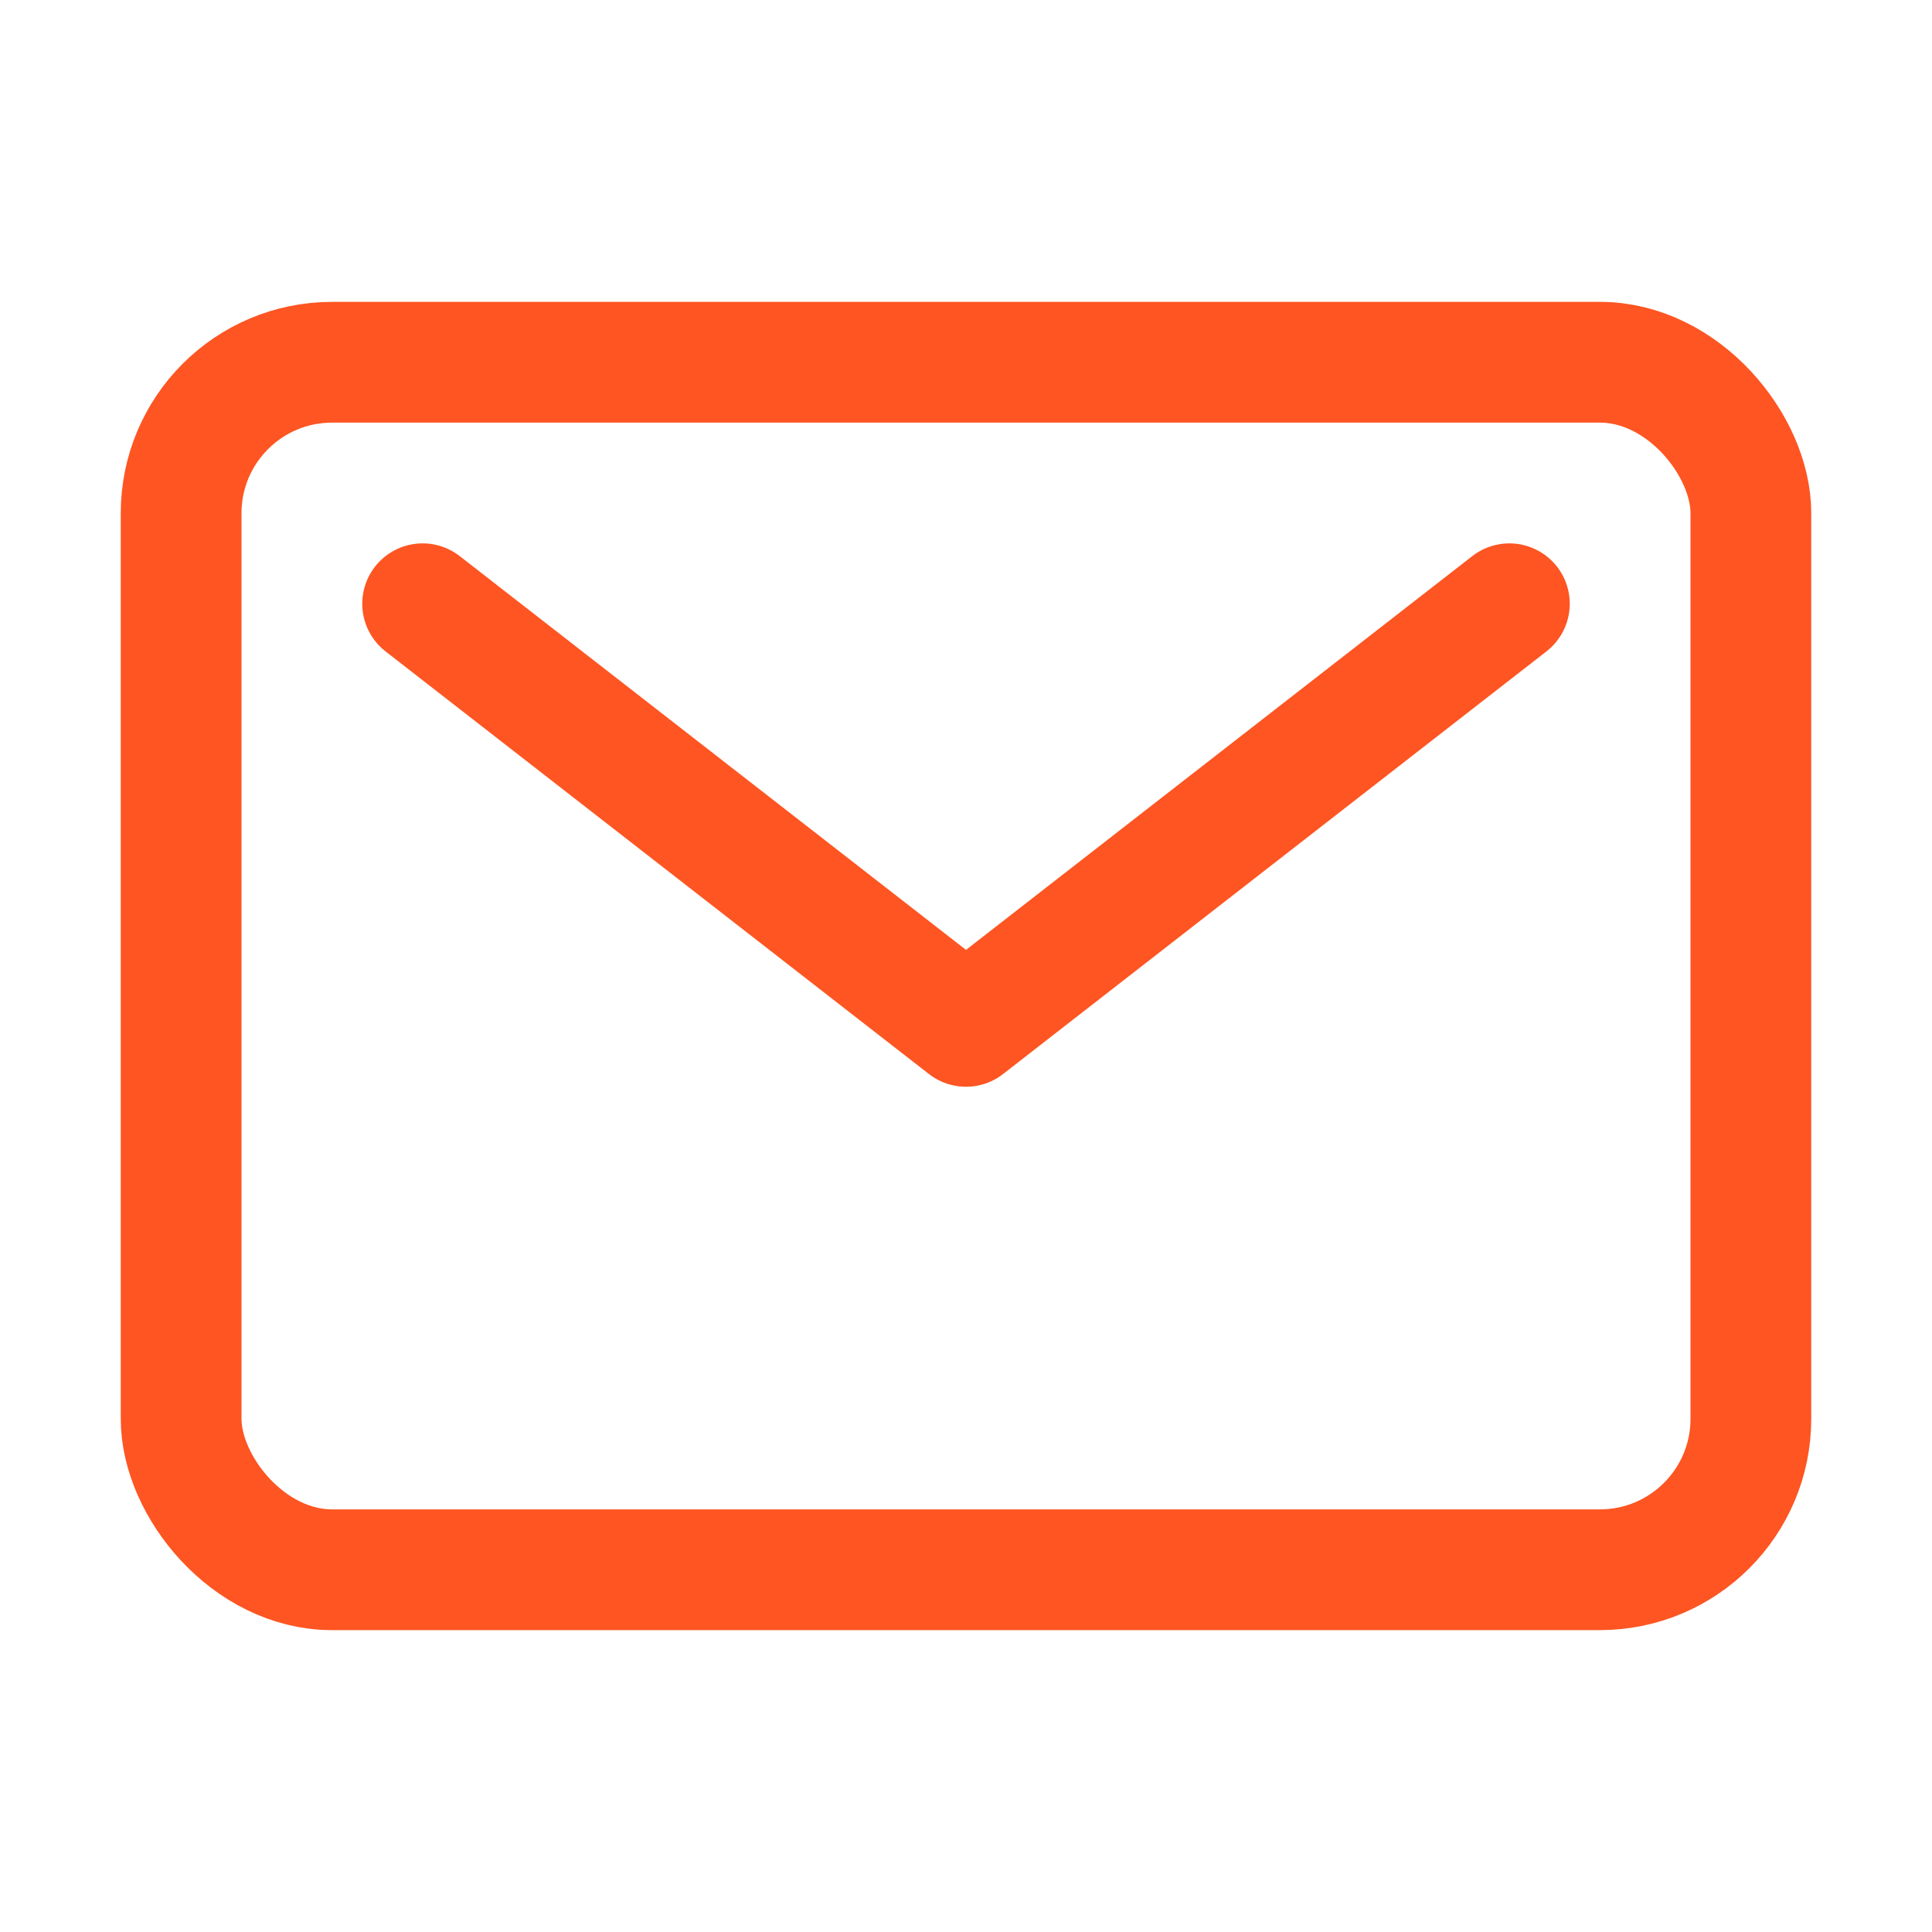
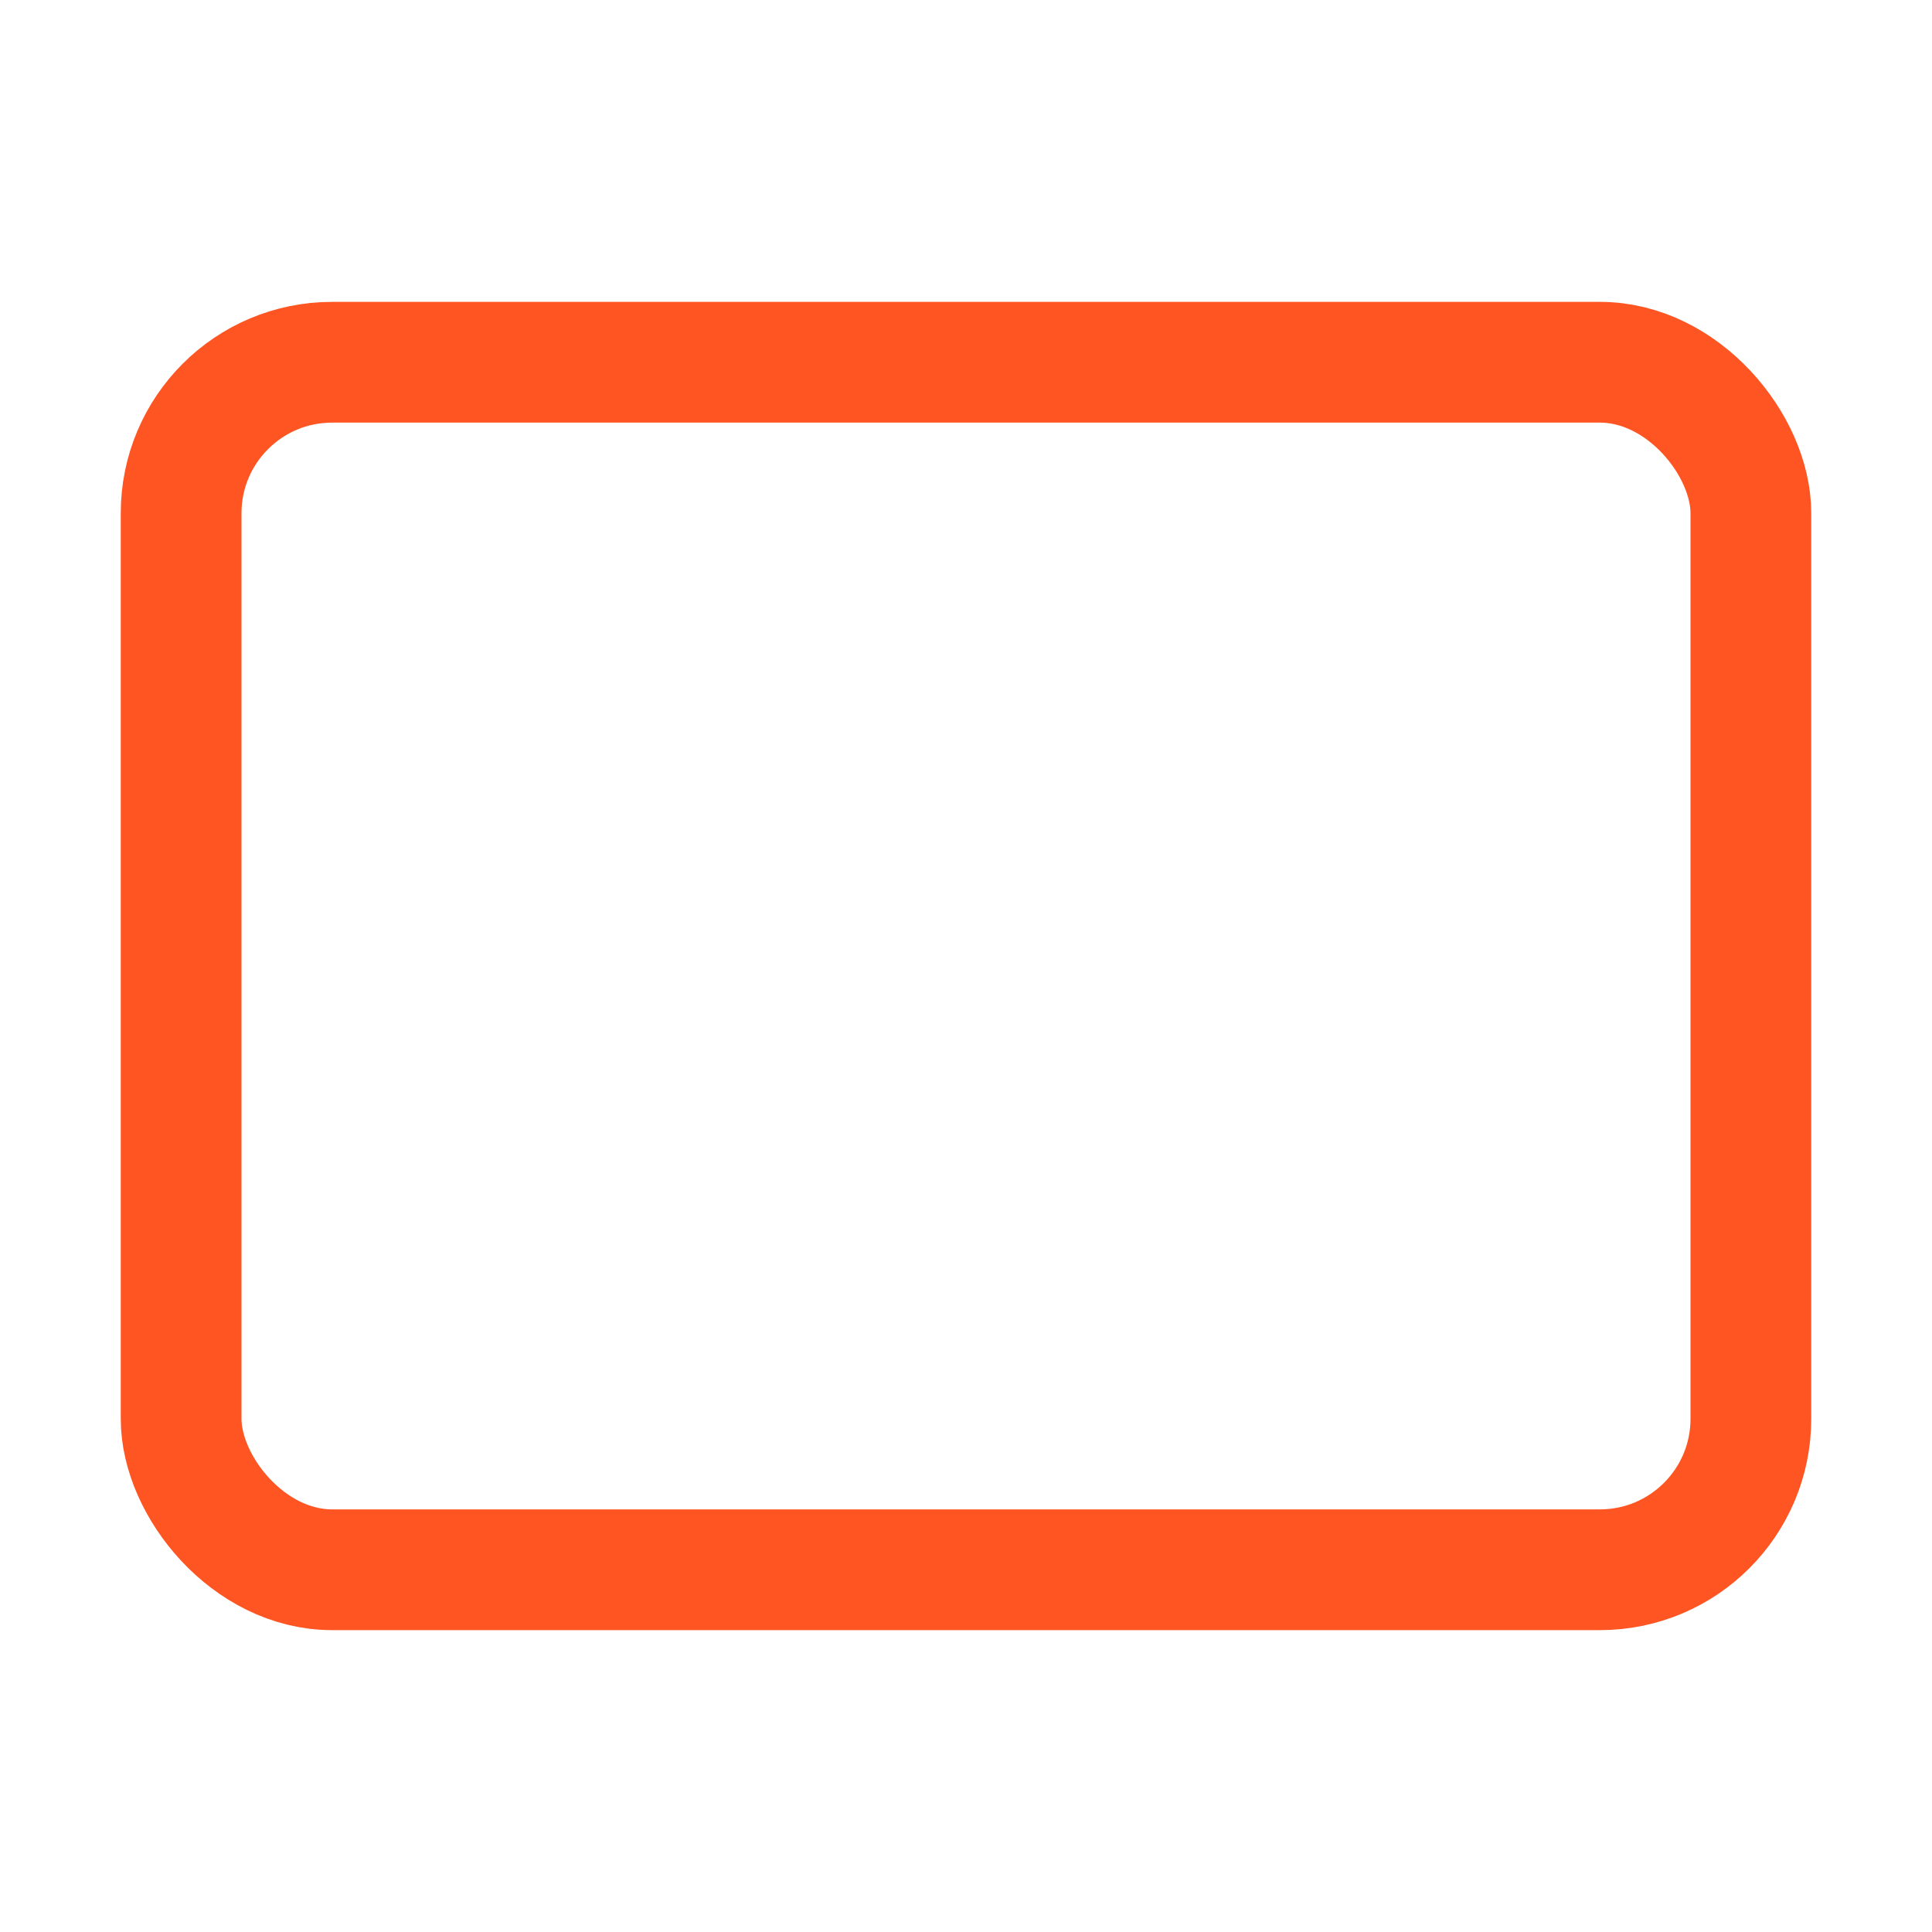
<svg xmlns="http://www.w3.org/2000/svg" class="ionicon" viewBox="0 0 512 512">
  <title>Mail</title>
  <rect x="48" y="96" width="416" height="320" rx="40" ry="40" fill="none" stroke="#fe5522" stroke-linecap="round" stroke-linejoin="round" stroke-width="32" />
-   <path fill="none" stroke="#fe5522" stroke-linecap="round" stroke-linejoin="round" stroke-width="32" d="M112 160l144 112 144-112" />
</svg>